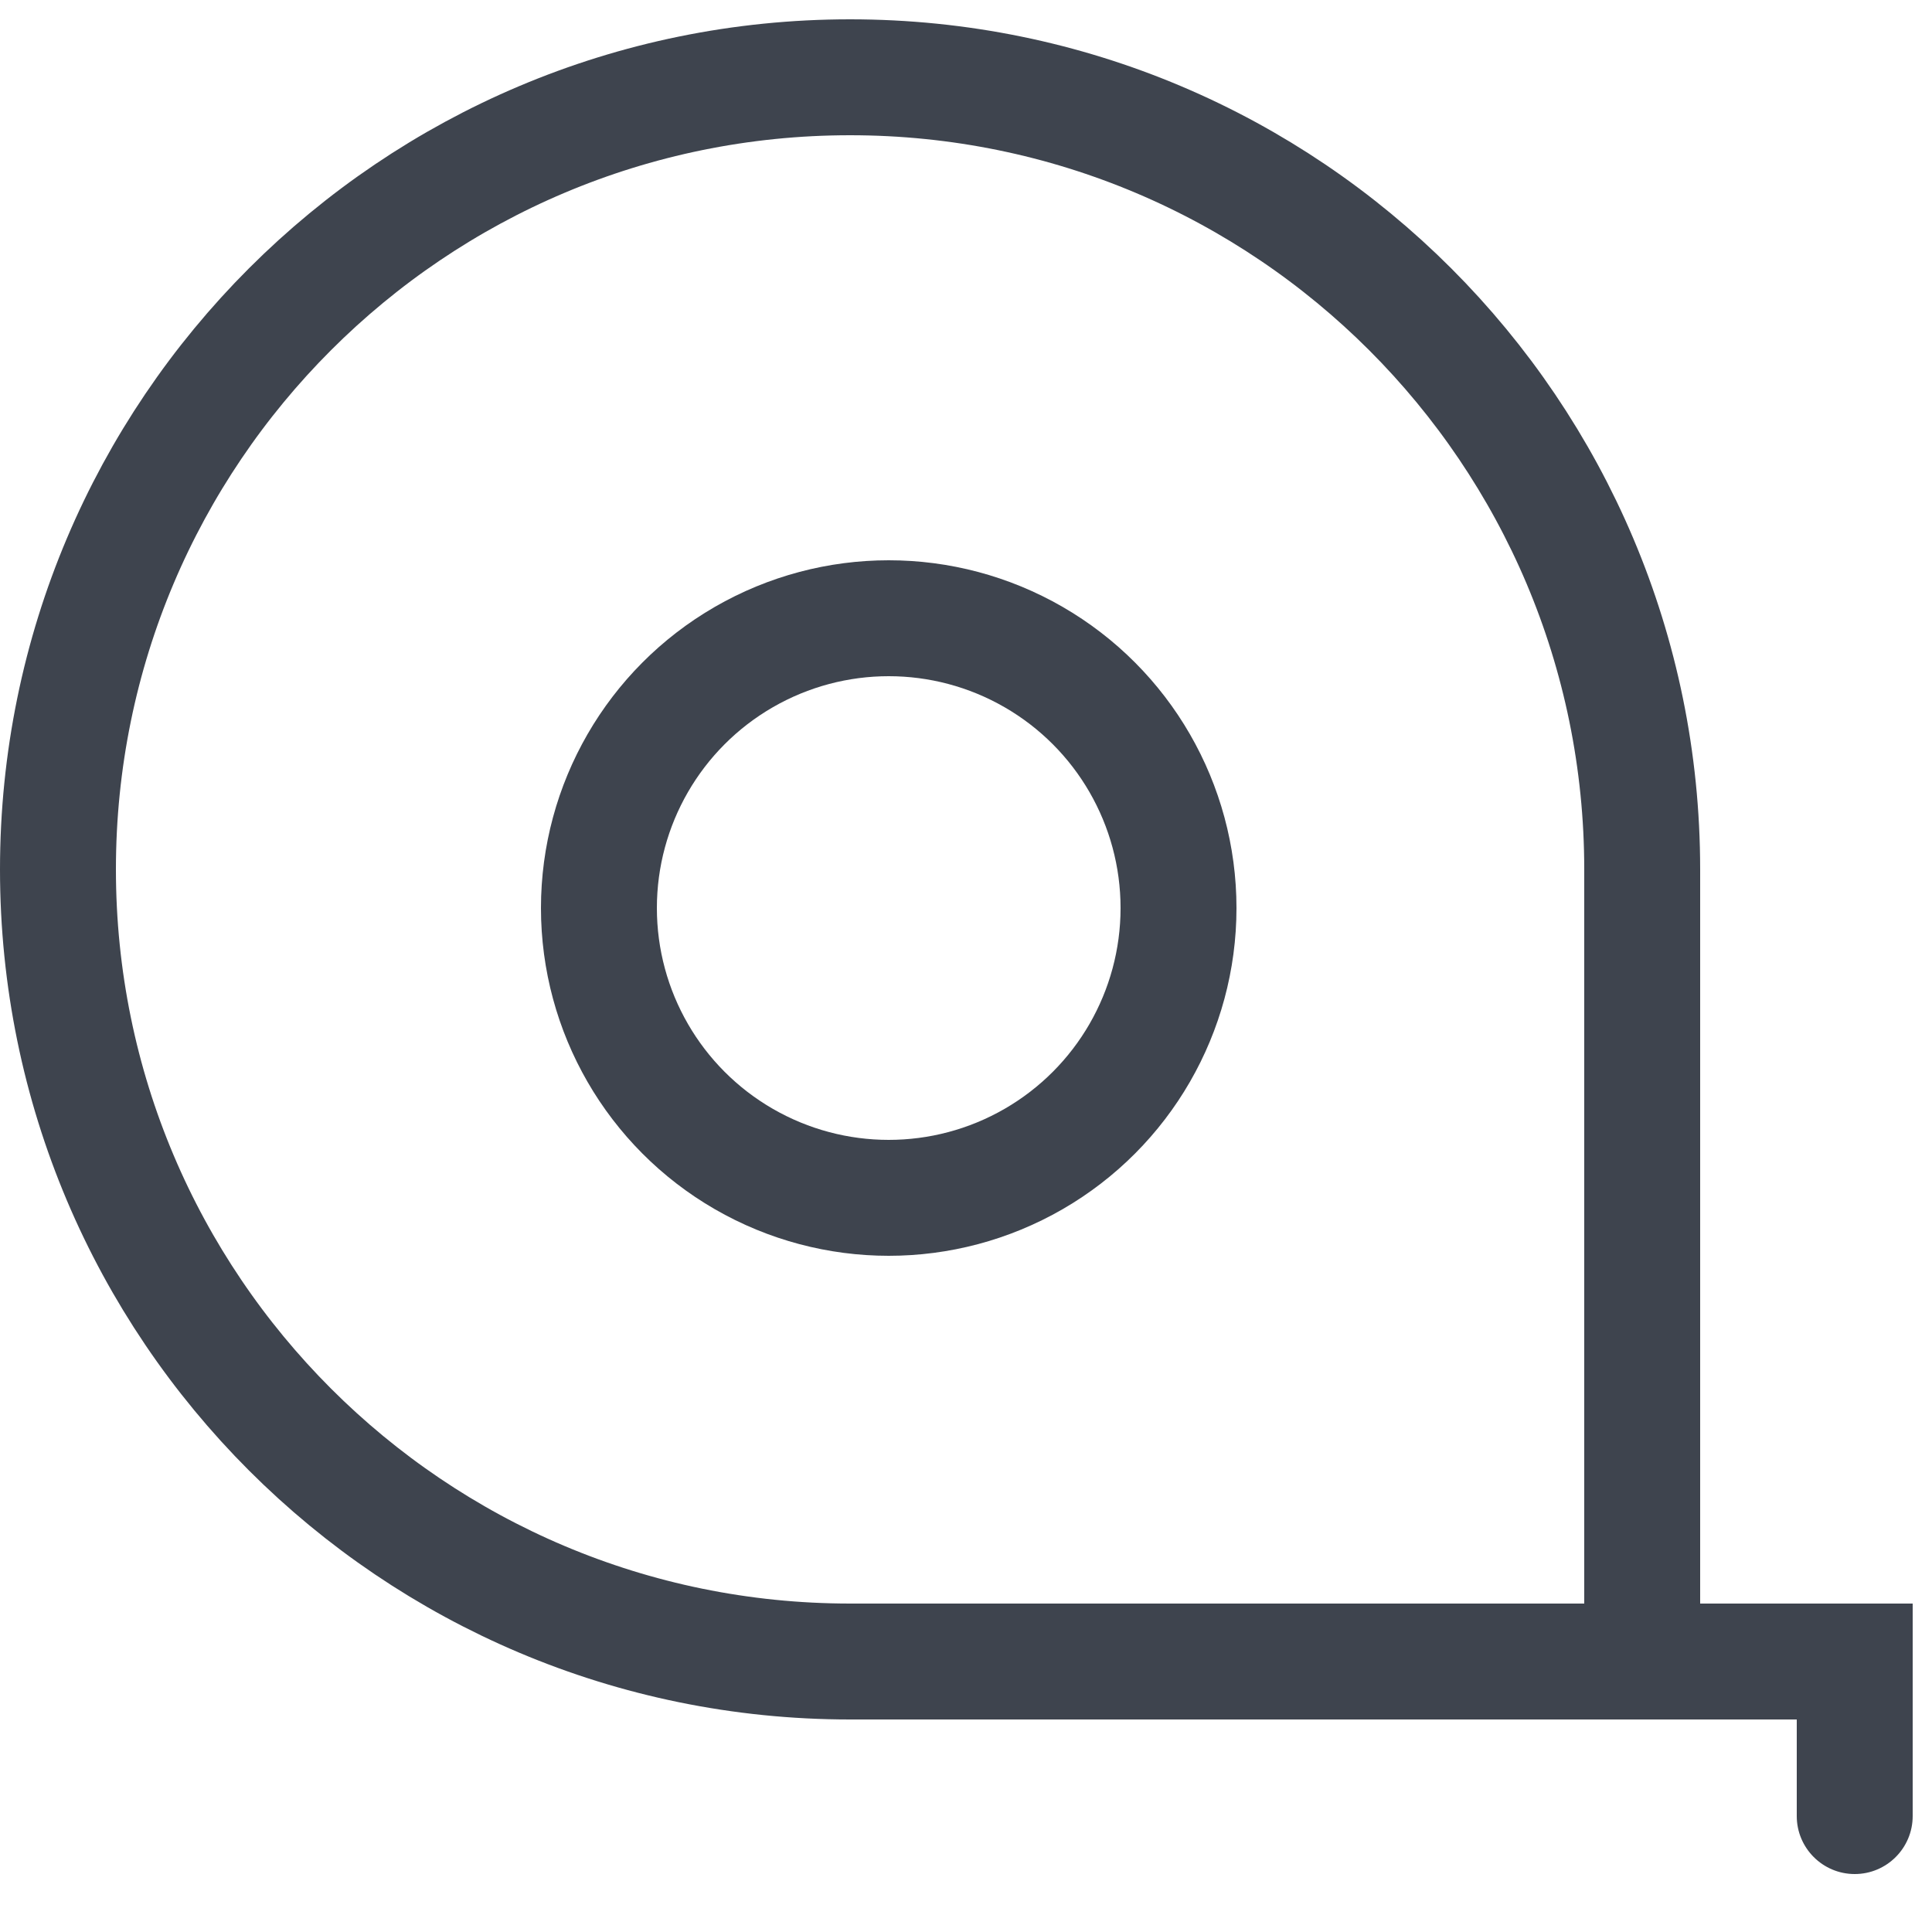
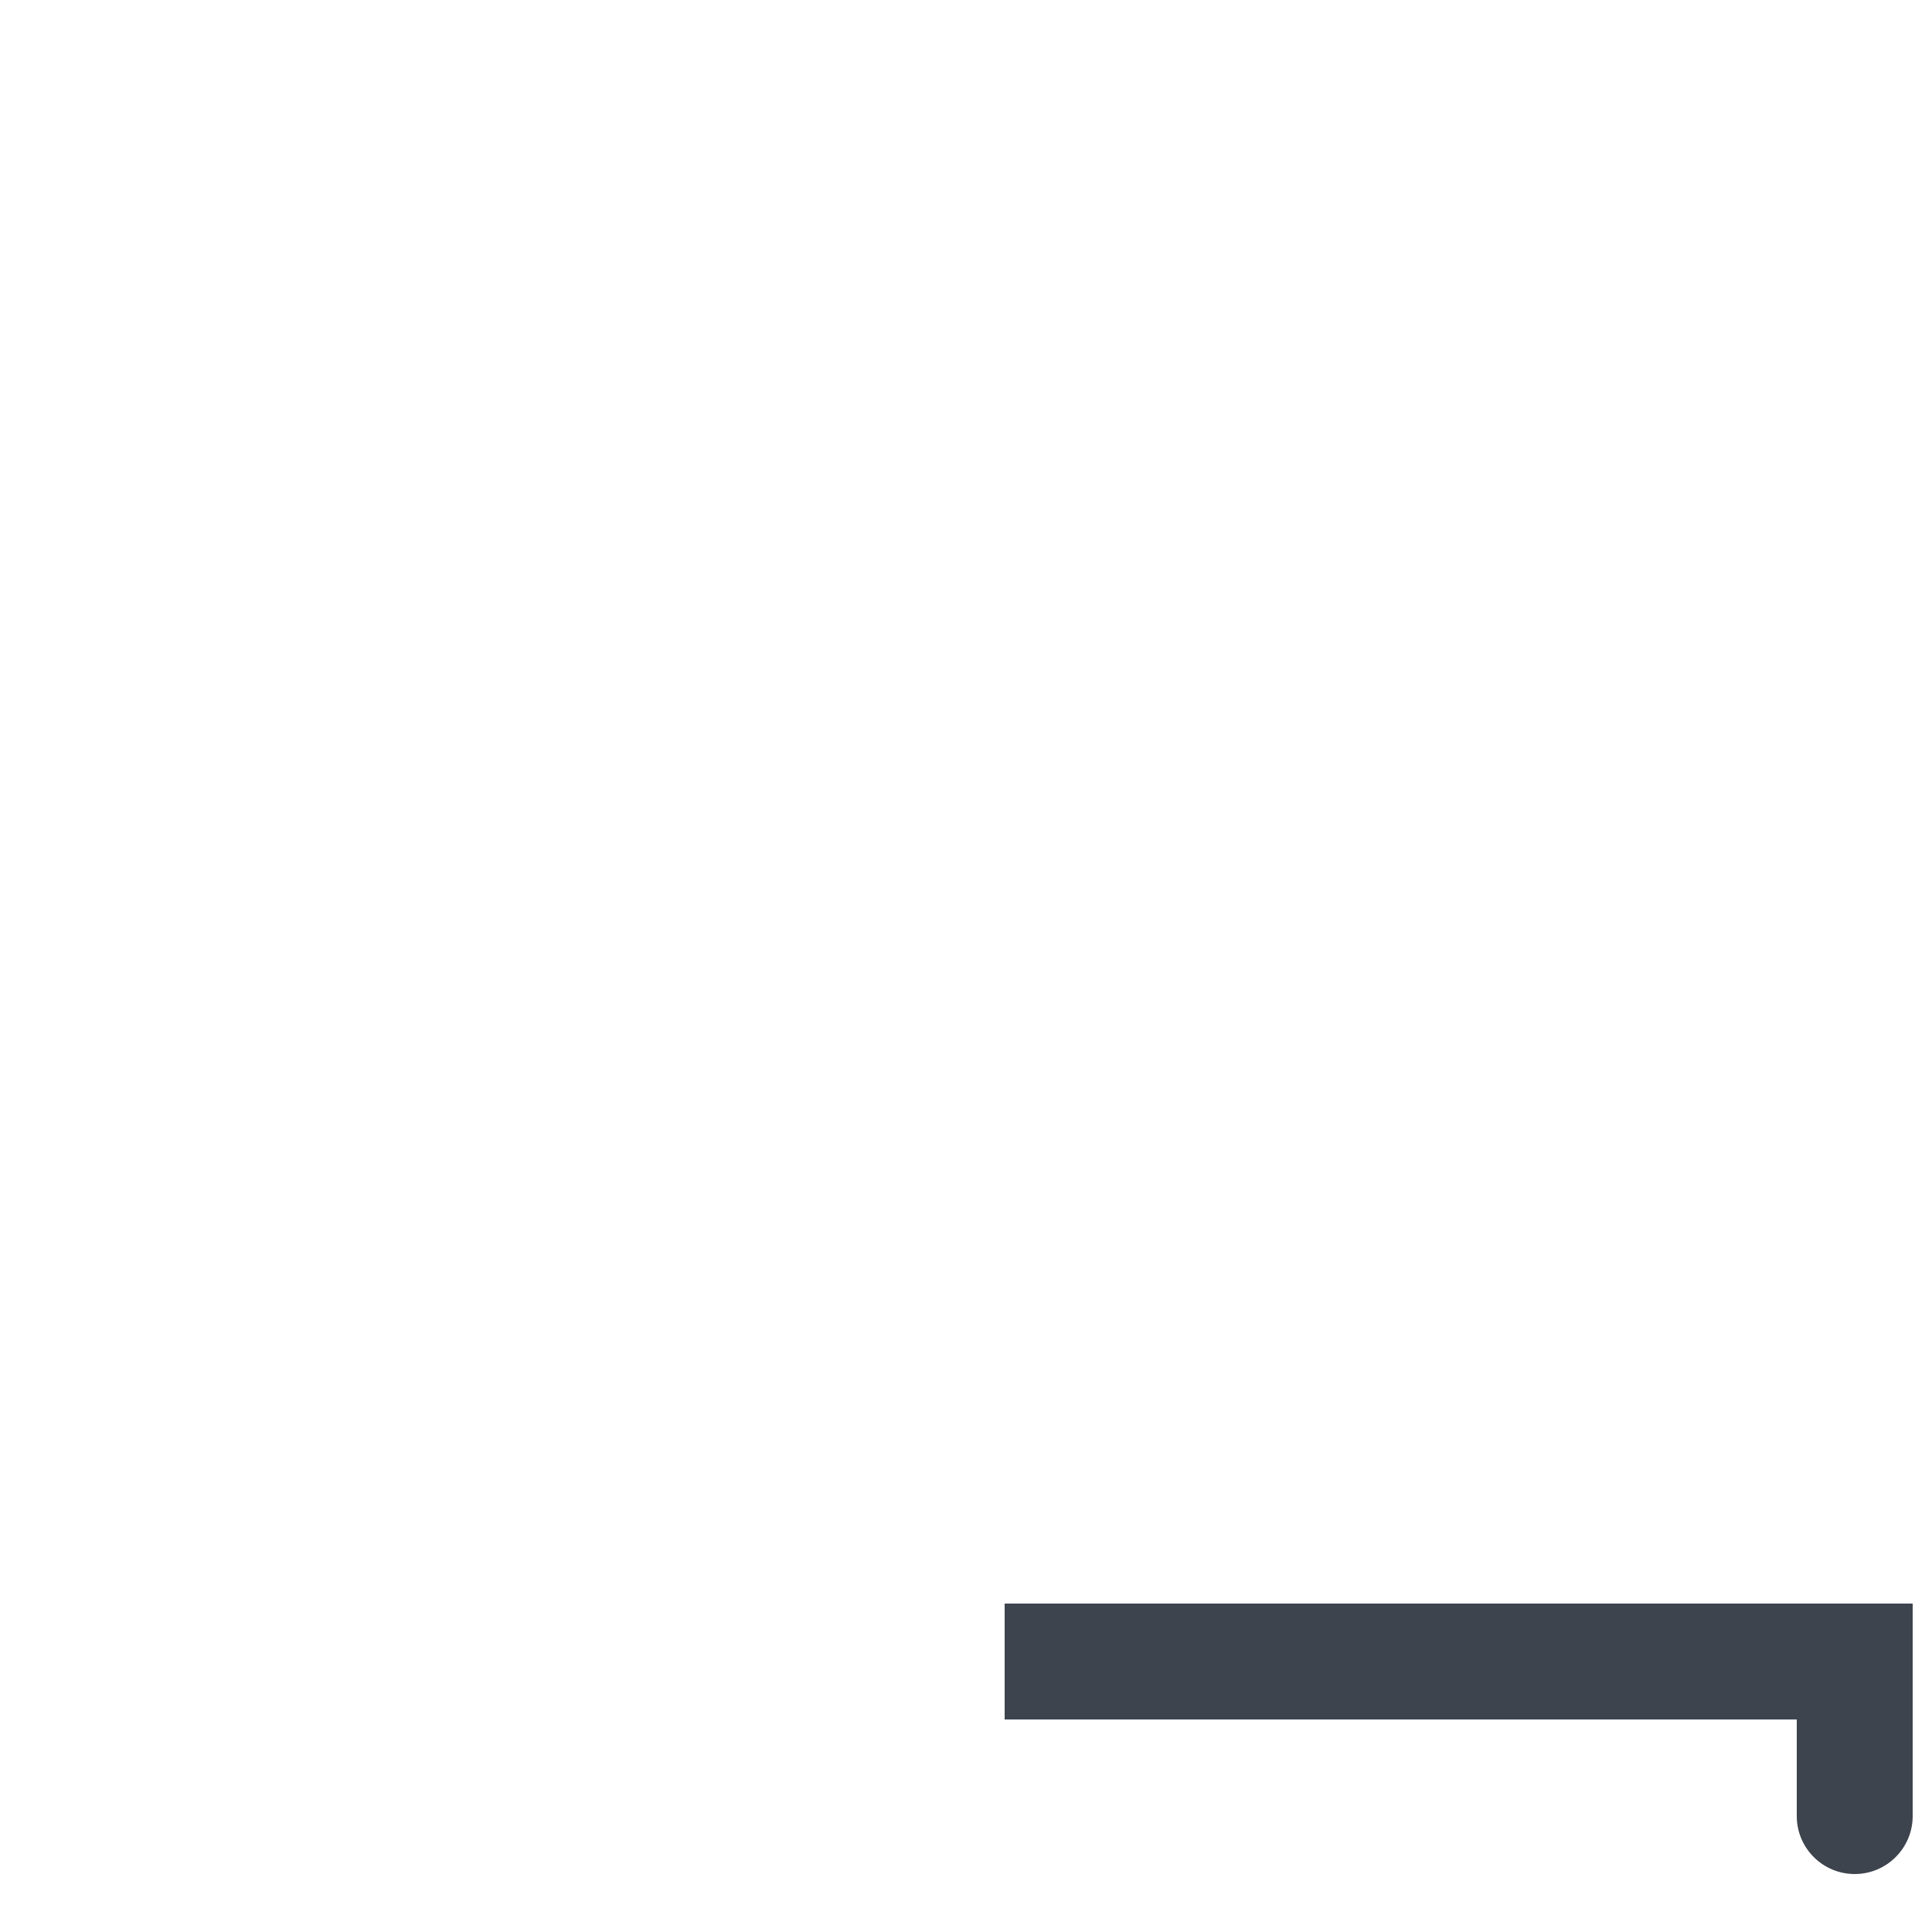
<svg xmlns="http://www.w3.org/2000/svg" width="25" height="25" viewBox="0 0 25 25" fill="none">
-   <circle cx="11.5" cy="11.75" r="3.75" stroke="#3E444E" stroke-width="1.5" />
-   <path d="M21.25 11.25V21.5H11C5.339 21.5 0.75 16.911 0.75 11.25C0.75 5.589 5.339 1 11 1C16.661 1 21.25 5.589 21.25 11.25Z" stroke="#3E444E" stroke-width="1.5" />
  <path d="M24 21.5H24.75V20.75H24V21.5ZM23.25 23.5C23.25 23.914 23.586 24.25 24 24.25C24.414 24.25 24.75 23.914 24.75 23.5H23.25ZM13 22.25H24V20.75H13V22.25ZM23.25 21.5V23.5H24.75V21.5H23.25Z" fill="#3E444E" />
</svg>